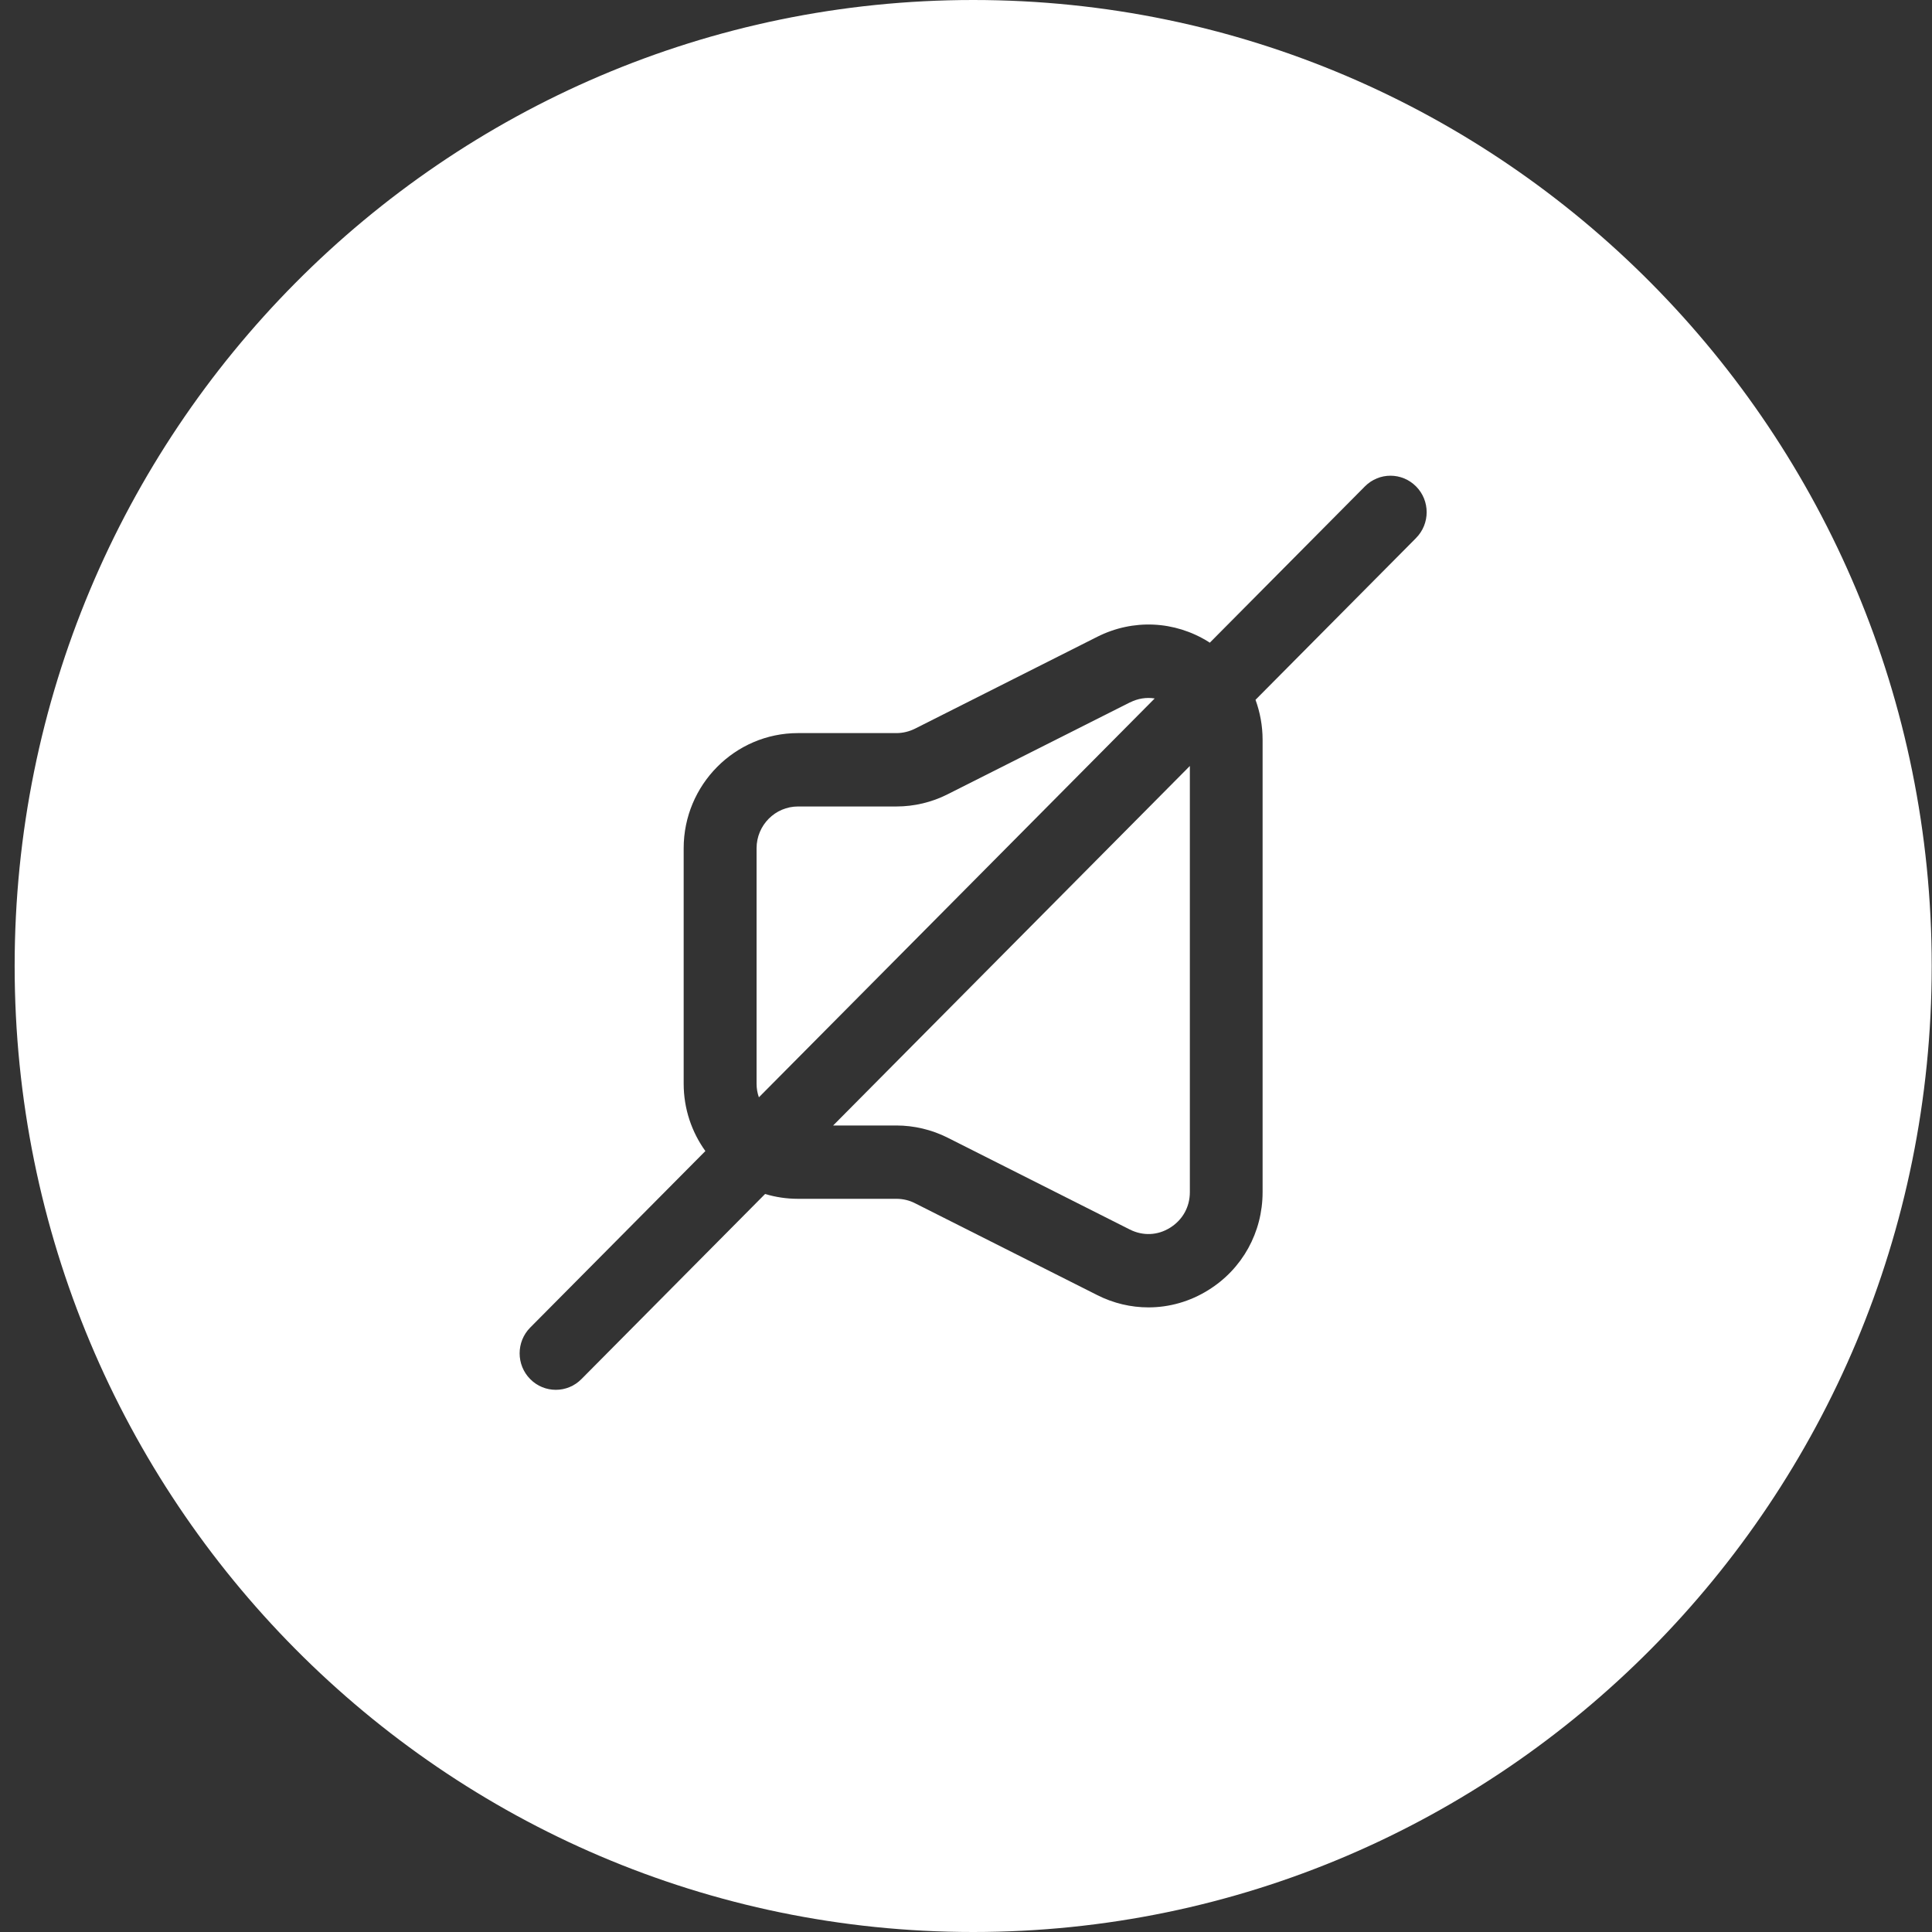
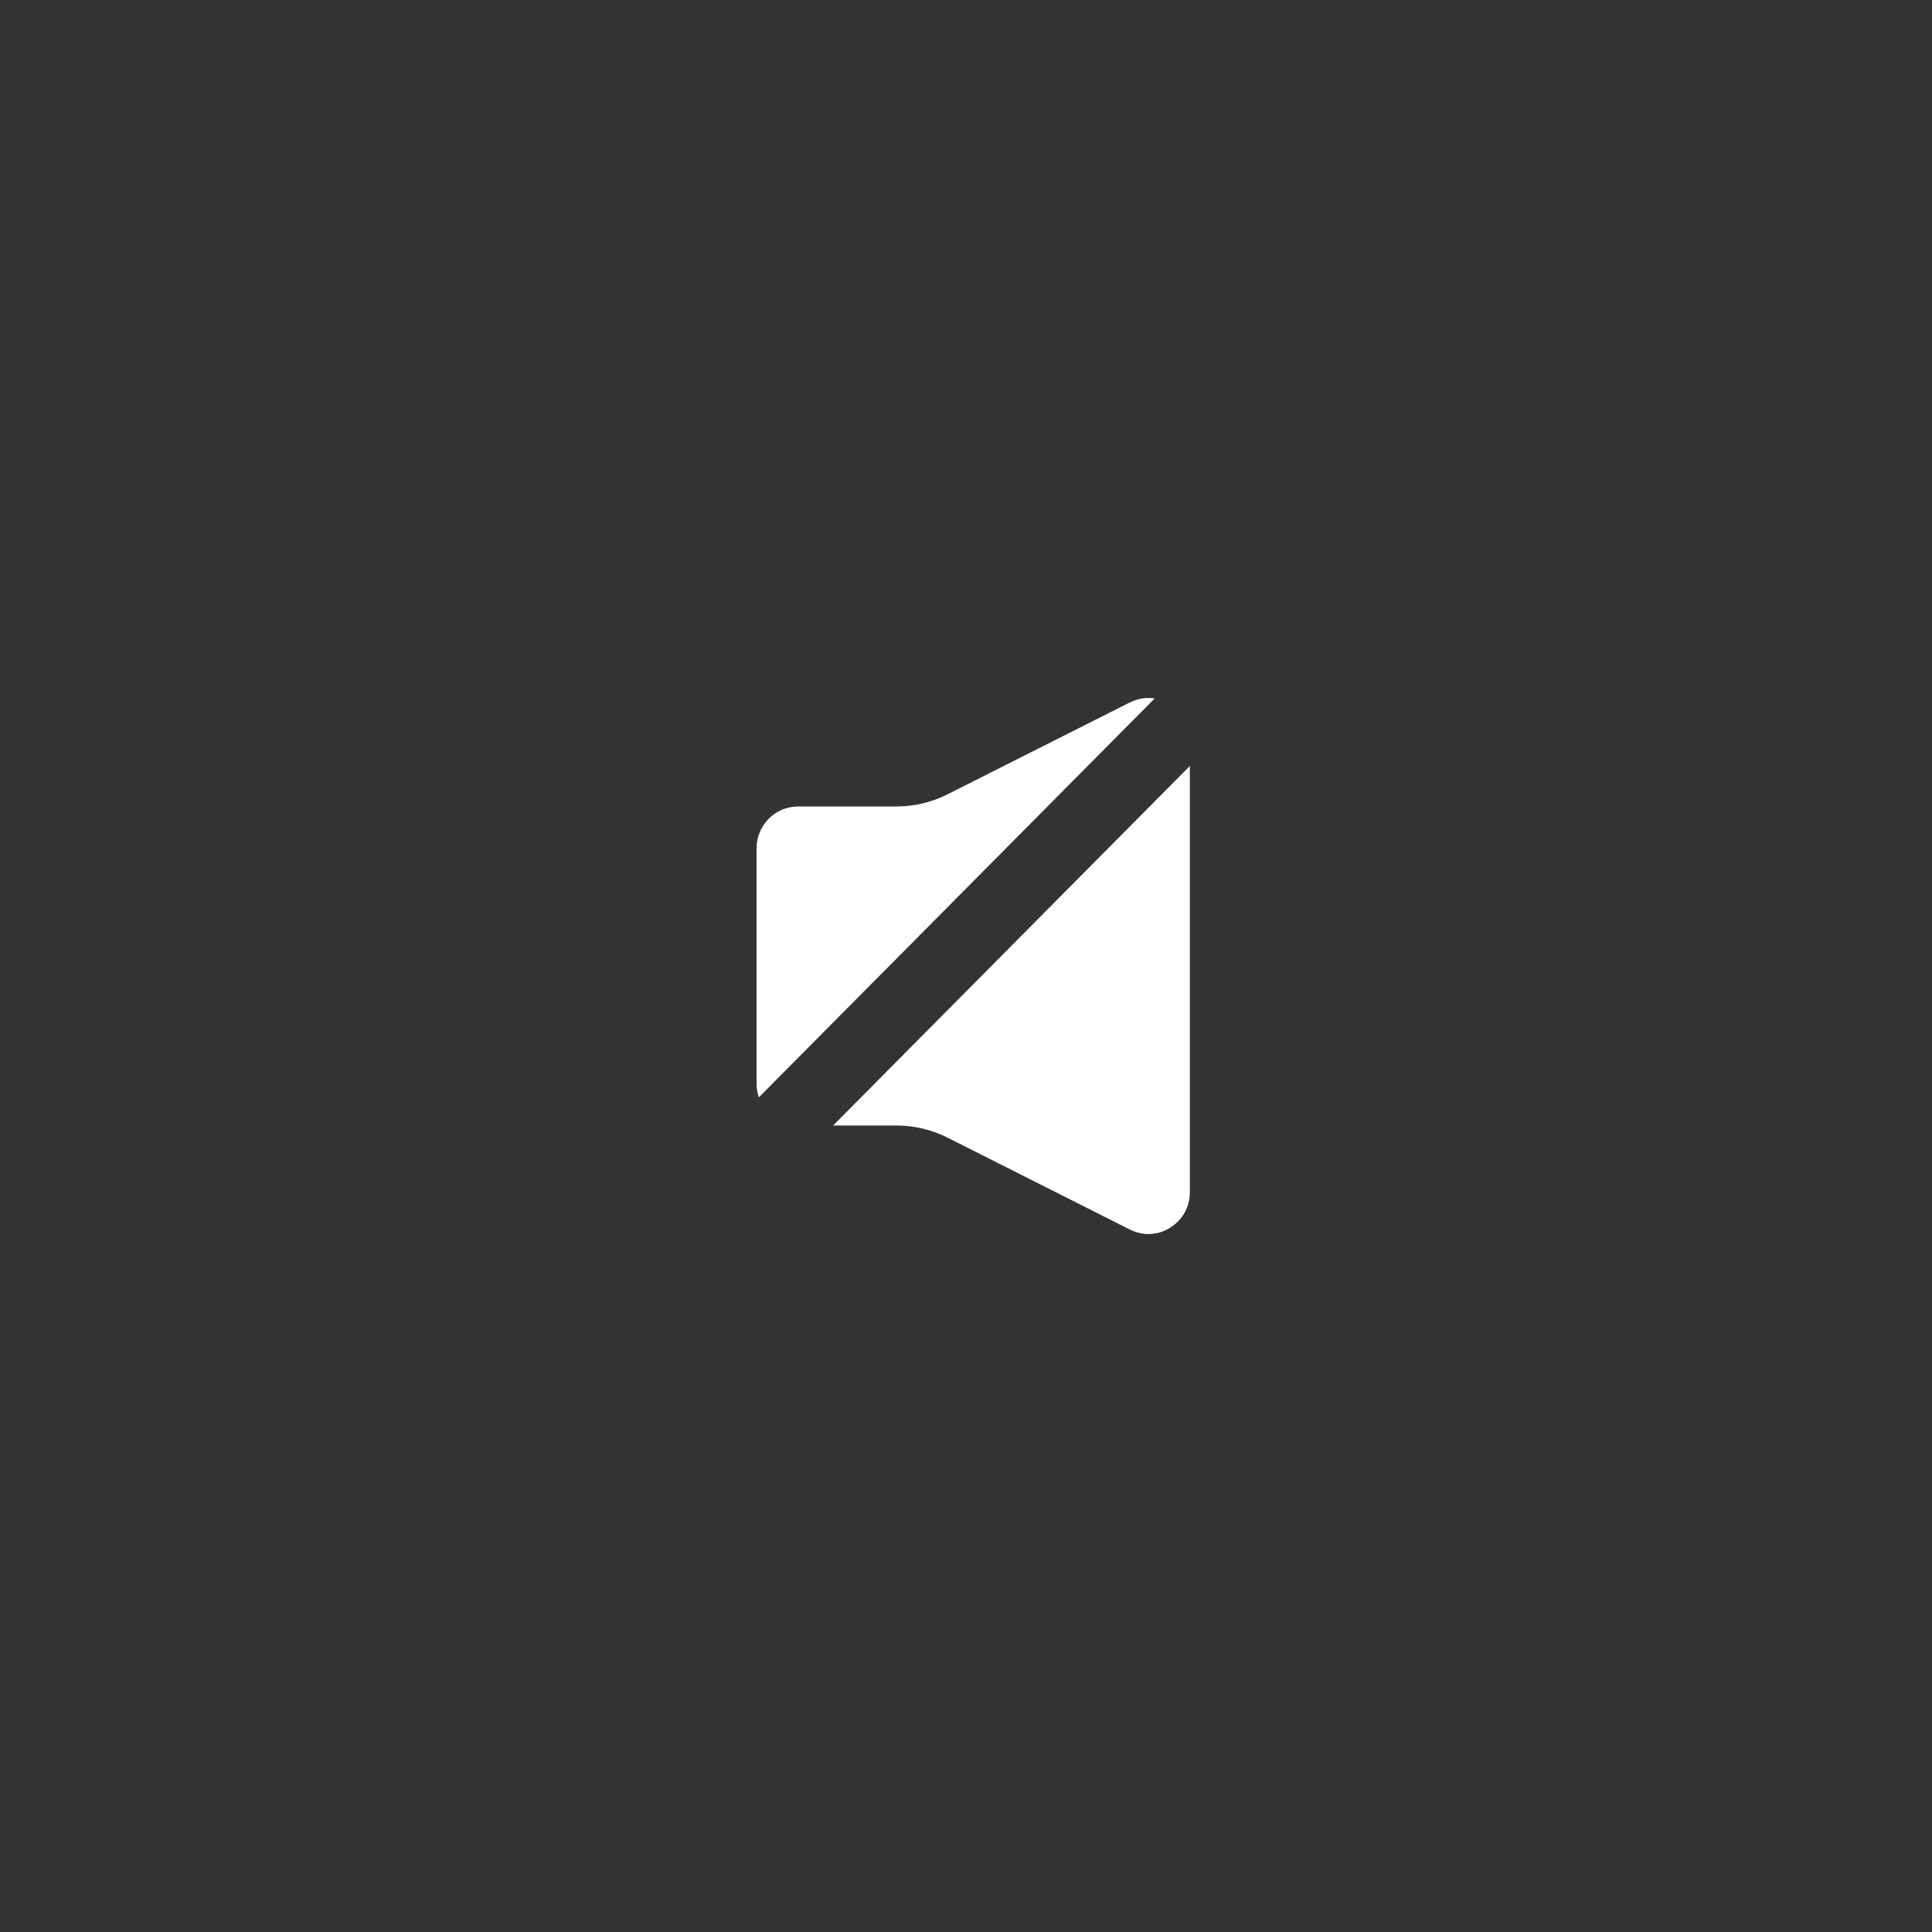
<svg xmlns="http://www.w3.org/2000/svg" width="60" height="60" viewBox="0 0 60 60" fill="none">
  <rect x="0" y="0" width="60" height="60" fill="#333333" stroke="none" />
  <path d="M35.09 21.814L29.427 24.668C28.938 24.916 28.388 25.046 27.841 25.046H24.784C24.074 25.046 23.496 25.627 23.496 26.344V33.656C23.496 33.804 23.521 33.946 23.568 34.078L35.86 21.691C35.602 21.65 35.337 21.691 35.091 21.816L35.09 21.814Z" fill="white" />
  <path d="M27.839 34.953C28.386 34.953 28.936 35.084 29.426 35.33L35.088 38.184C35.494 38.388 35.951 38.371 36.34 38.127C36.729 37.883 36.952 37.482 36.952 37.023V23.788L25.874 34.953H27.838H27.839Z" fill="white" />
-   <path d="M30.223 0C13.783 0 0.455 13.431 0.455 30C0.455 46.569 13.783 60 30.223 60C46.664 60 59.991 46.569 59.991 30C59.991 13.431 46.664 0 30.223 0ZM43.977 16.709L38.991 21.733C39.133 22.124 39.211 22.542 39.211 22.976V37.023C39.211 38.27 38.583 39.409 37.527 40.064C36.955 40.422 36.312 40.602 35.665 40.602C35.125 40.602 34.581 40.476 34.077 40.221L28.415 37.367C28.238 37.276 28.037 37.23 27.838 37.23H24.78C24.426 37.23 24.085 37.178 23.761 37.08L18.056 42.83C17.837 43.051 17.549 43.162 17.262 43.162C16.974 43.162 16.686 43.052 16.467 42.83C16.028 42.388 16.028 41.67 16.467 41.228L21.906 35.747C21.482 35.158 21.232 34.435 21.232 33.654V26.343C21.232 24.372 22.825 22.767 24.781 22.767H27.838C28.037 22.767 28.236 22.719 28.415 22.63L34.077 19.776C35.187 19.217 36.477 19.276 37.529 19.931C37.544 19.941 37.557 19.951 37.571 19.96L42.388 15.106C42.827 14.663 43.538 14.663 43.977 15.106C44.416 15.548 44.416 16.265 43.977 16.708V16.709Z" fill="white" />
</svg>